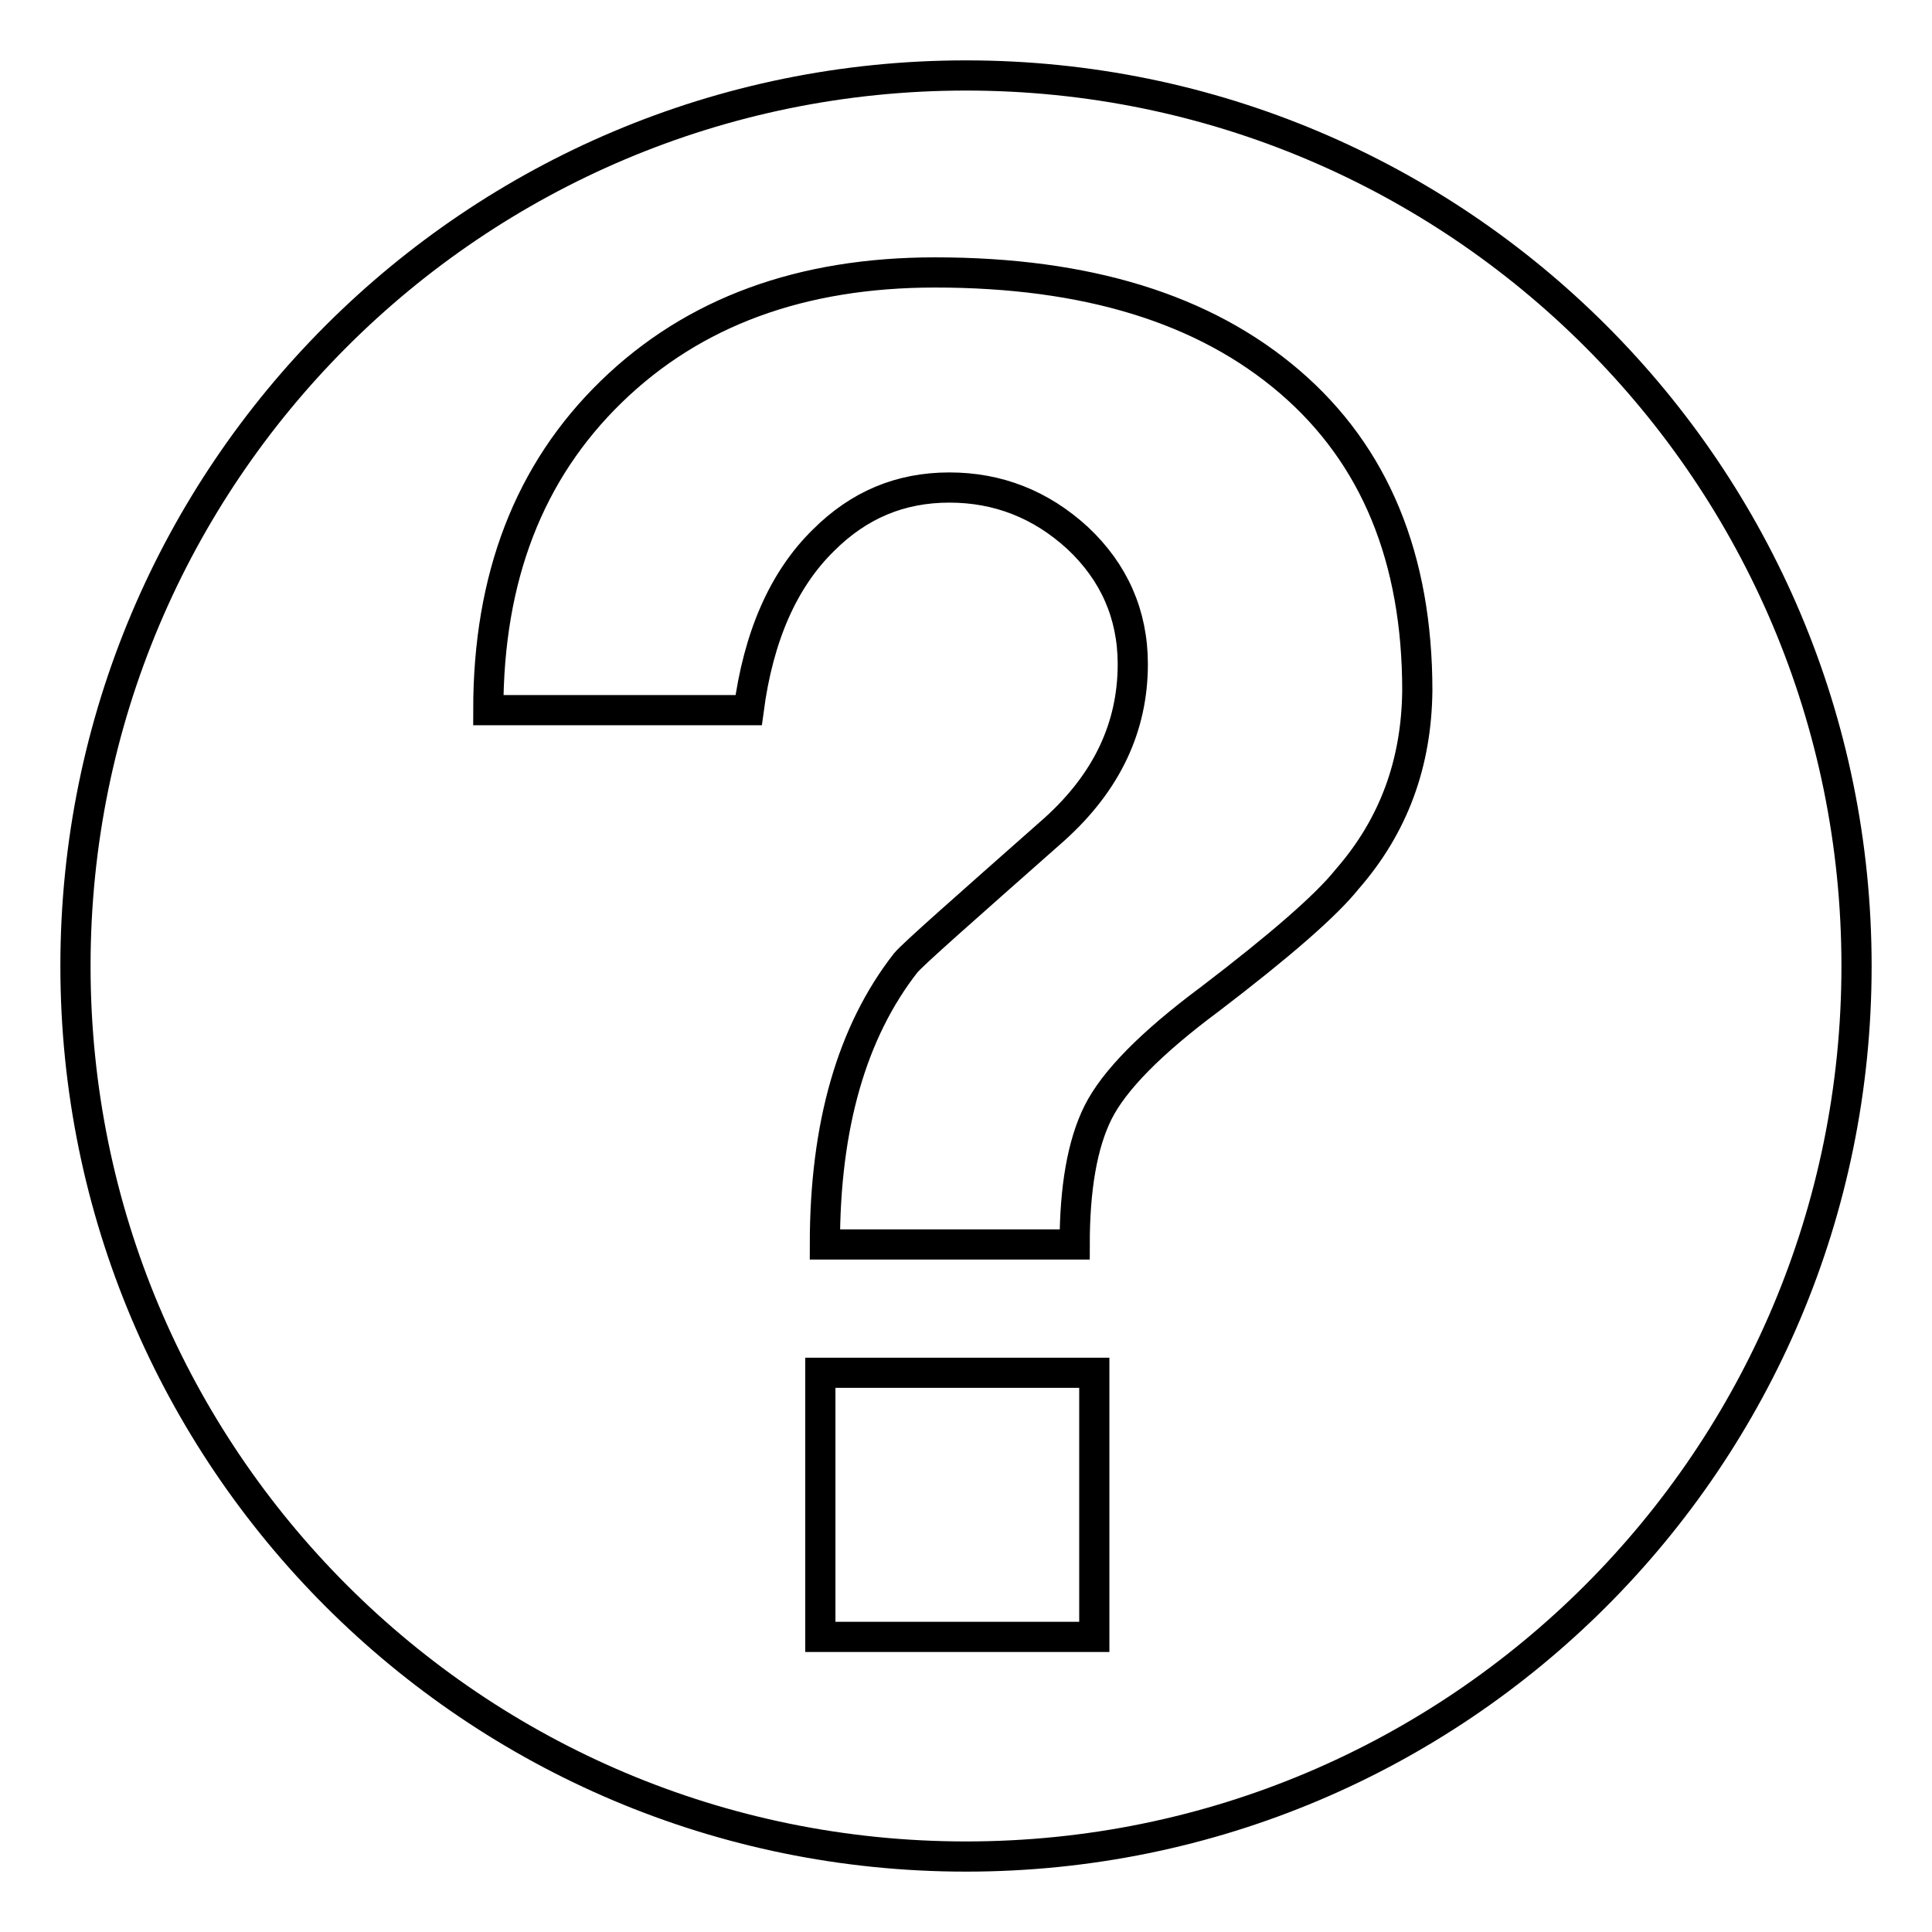
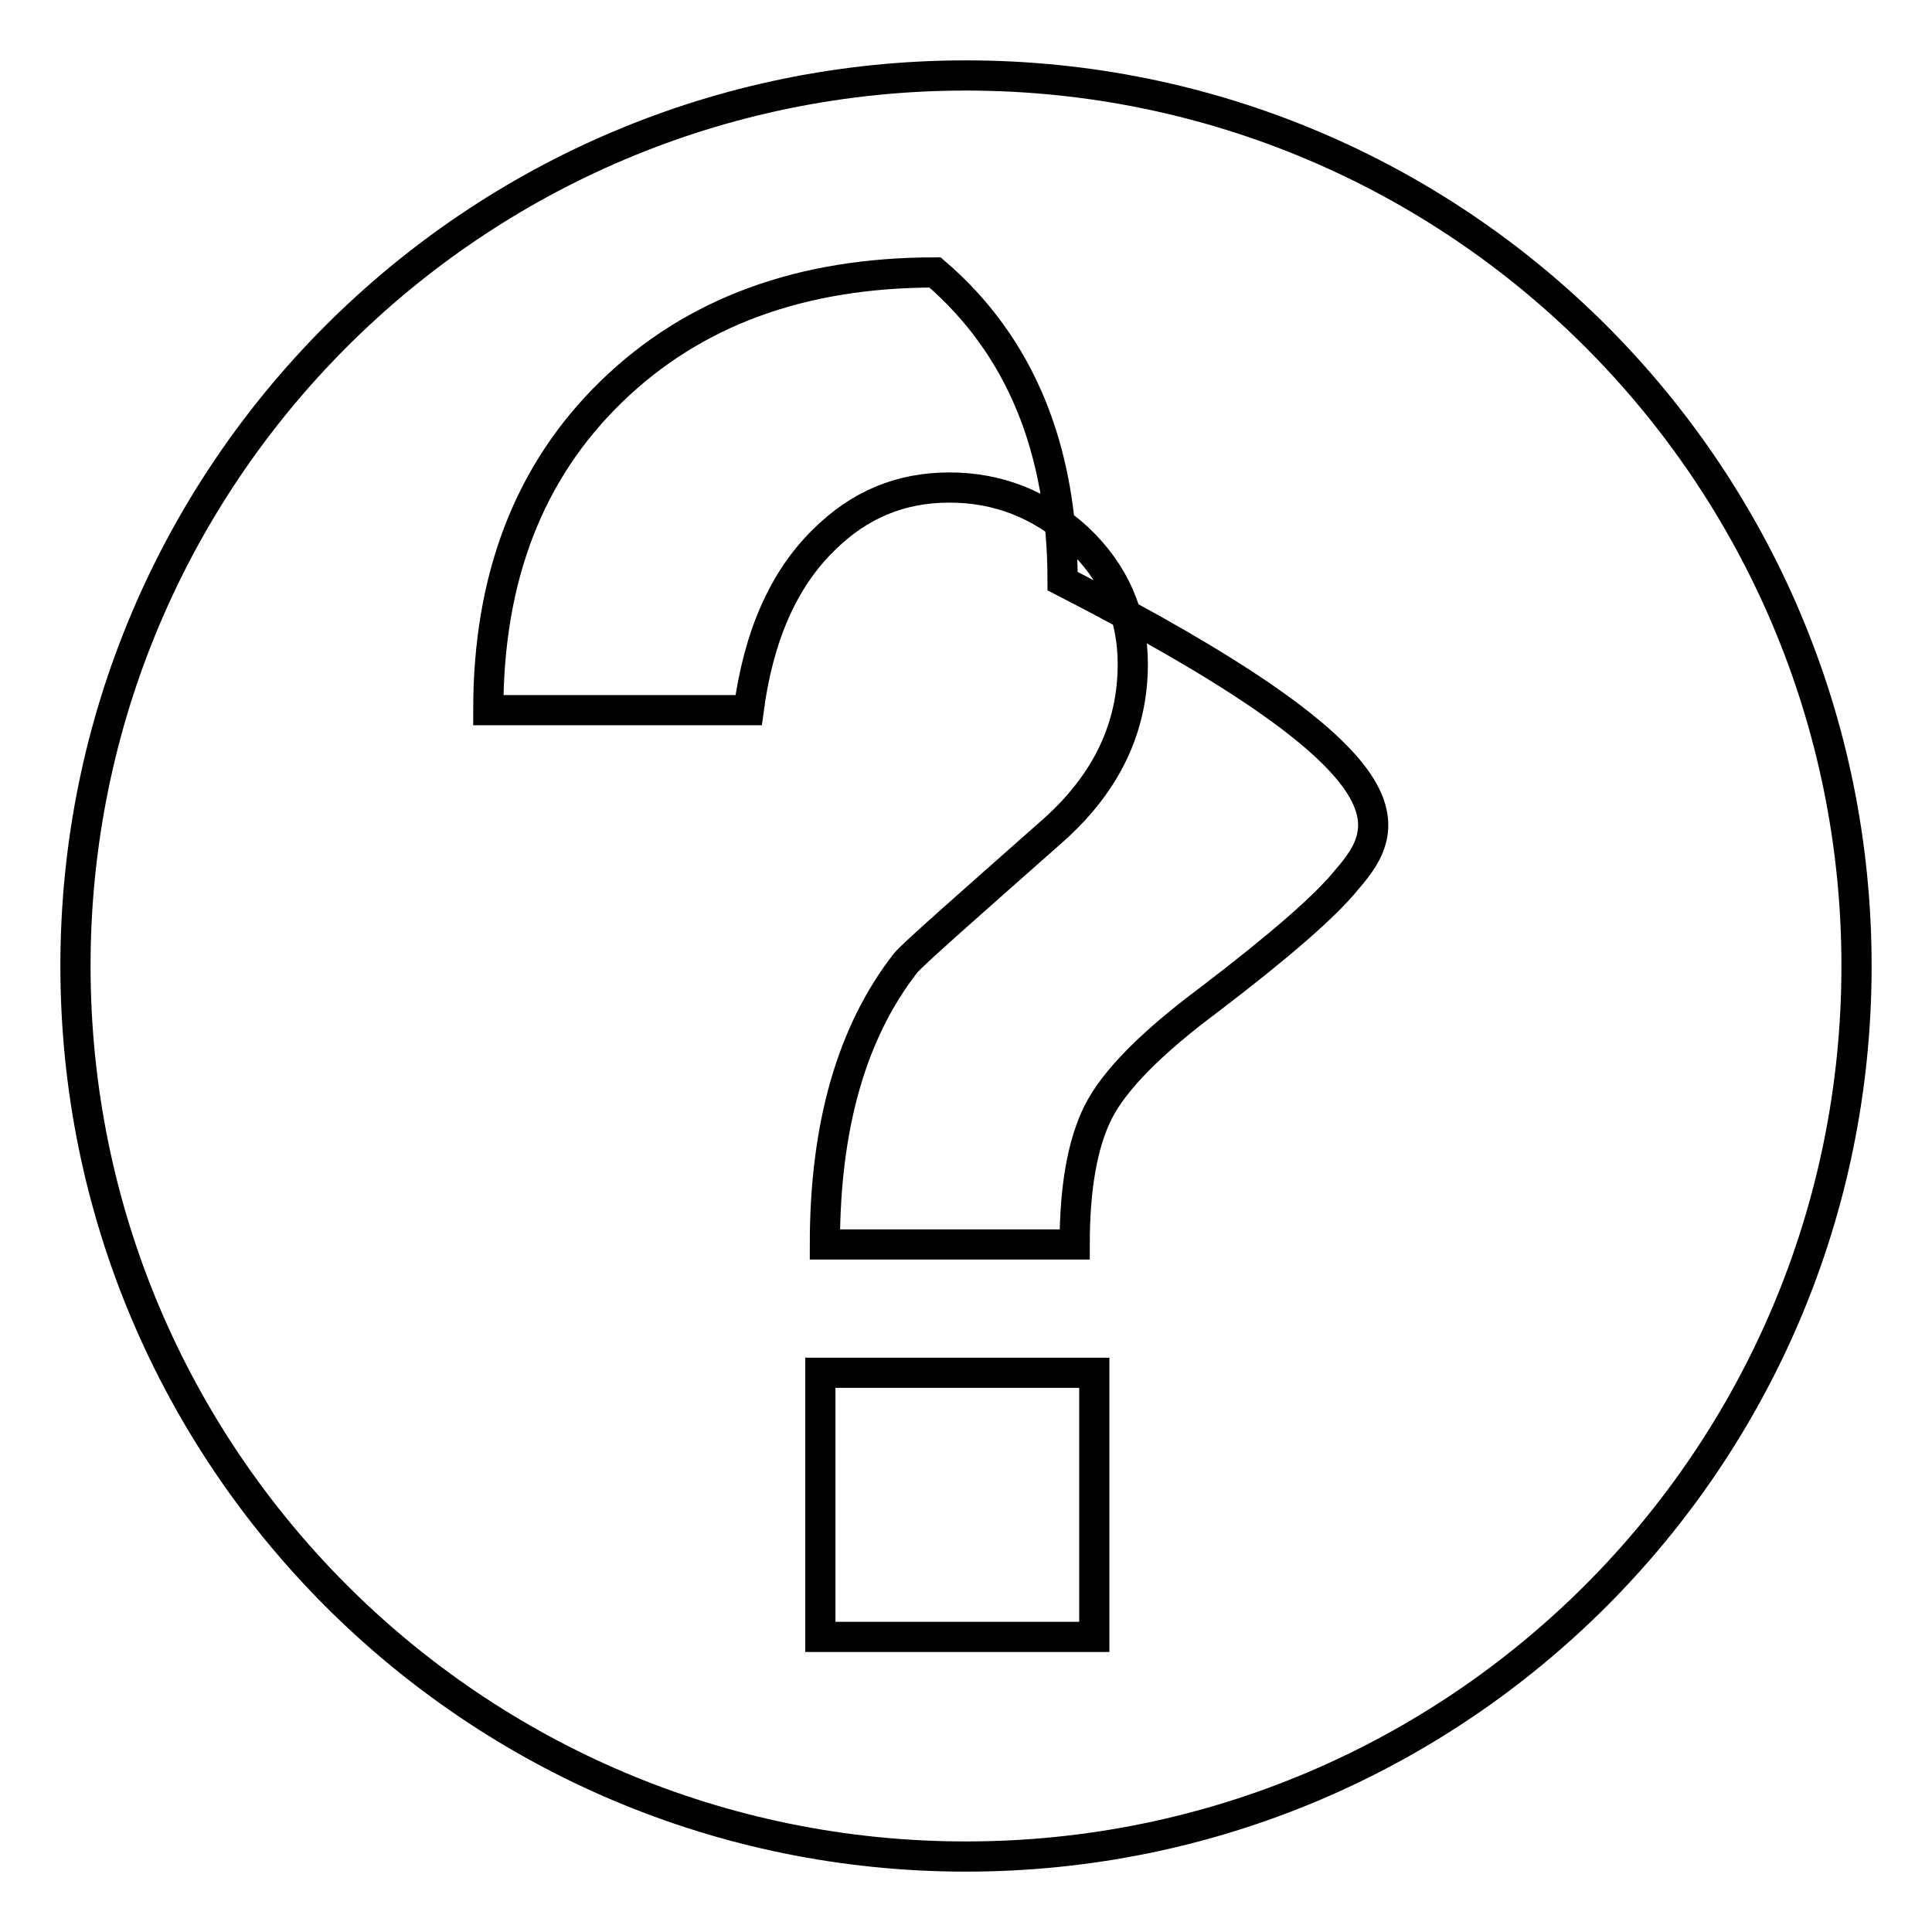
<svg xmlns="http://www.w3.org/2000/svg" version="1.1" x="0px" y="0px" viewBox="0 0 256 256" enable-background="new 0 0 256 256" xml:space="preserve">
  <g>
-     <path stroke-width="4" fill-opacity="0" stroke="#000000" d="M128,10C62.8,10,10,62.8,10,128c0,65.2,52.8,118,118,118c65.2,0,118-52.8,118-118C246,62.8,193.2,10,128,10 z M145,216.9h-36.3v-35H145L145,216.9L145,216.9z M178.5,116.5c-2.8,3.5-8.9,8.8-18.2,15.9c-7.8,5.8-12.7,10.8-14.8,15 c-2.1,4.2-3.1,10.1-3.1,17.5h-33.1c0-15.8,3.6-28.2,10.7-37.3c1-1.2,7.6-7,19.7-17.7c7-6.3,10.4-13.6,10.4-21.9 c0-6.6-2.5-12.2-7.3-16.7c-4.9-4.5-10.6-6.7-17-6.7c-6.5,0-12,2.3-16.7,7c-5.3,5.2-8.6,12.7-9.9,22.5H64.7 c0-17.6,5.4-31.6,16.3-42.2c10.9-10.6,25.2-15.8,42.9-15.8c20.1,0,35.7,4.8,47,14.5c11.3,9.7,16.9,23.4,16.9,40.9 C187.7,101.1,184.7,109.4,178.5,116.5z" />
+     <path stroke-width="4" fill-opacity="0" stroke="#000000" d="M128,10C62.8,10,10,62.8,10,128c0,65.2,52.8,118,118,118c65.2,0,118-52.8,118-118C246,62.8,193.2,10,128,10 z M145,216.9h-36.3v-35H145L145,216.9L145,216.9z M178.5,116.5c-2.8,3.5-8.9,8.8-18.2,15.9c-7.8,5.8-12.7,10.8-14.8,15 c-2.1,4.2-3.1,10.1-3.1,17.5h-33.1c0-15.8,3.6-28.2,10.7-37.3c1-1.2,7.6-7,19.7-17.7c7-6.3,10.4-13.6,10.4-21.9 c0-6.6-2.5-12.2-7.3-16.7c-4.9-4.5-10.6-6.7-17-6.7c-6.5,0-12,2.3-16.7,7c-5.3,5.2-8.6,12.7-9.9,22.5H64.7 c0-17.6,5.4-31.6,16.3-42.2c10.9-10.6,25.2-15.8,42.9-15.8c11.3,9.7,16.9,23.4,16.9,40.9 C187.7,101.1,184.7,109.4,178.5,116.5z" />
  </g>
</svg>